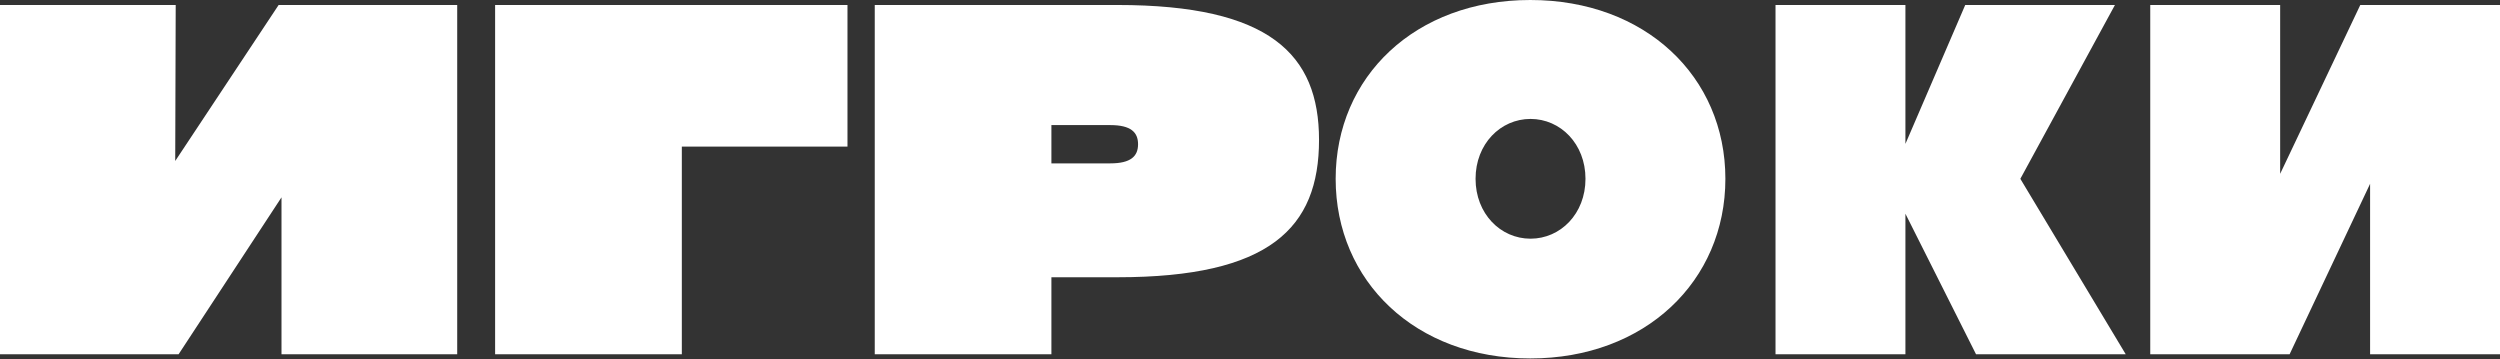
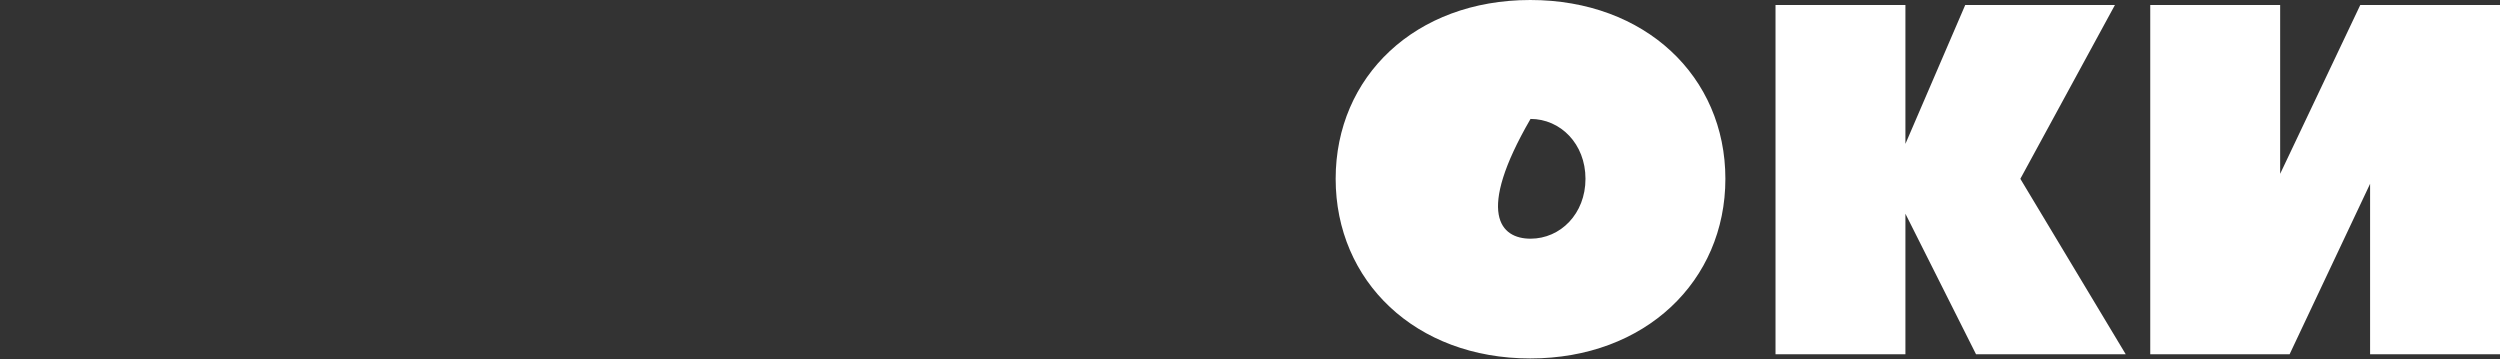
<svg xmlns="http://www.w3.org/2000/svg" width="1503" height="216" viewBox="0 0 1503 216" fill="none">
  <rect x="0" y="0" width="1503" height="216" fill="#333333" stroke="none" />
-   <path d="M105.344 96.781L167.514 3H274.872V213H169.241V118.644L107.359 213H0V3H105.632L105.344 96.781ZM409.915 213H297.663V3H509.502V88.151H409.915V213ZM525.899 3H671.826C763.354 3 793 32.63 793 84.123C793 137.055 763.354 166.685 671.826 166.685H632.106V213H525.899V3ZM632.106 98.219H667.508C679.885 98.219 684.202 93.904 684.202 86.712C684.202 79.521 679.885 75.206 667.508 75.206H632.106V98.219Z" fill="white" />
-   <path d="M953.192 107.5C953.192 86.5 938.173 71.5 920.15 71.5C902.127 71.5 887.108 86.5 887.108 107.5C887.108 128.5 902.127 143.5 920.15 143.5C938.173 143.5 953.192 128.5 953.192 107.5ZM1037.3 107.5C1037.3 169 989.088 215.5 920 215.5C850.912 215.5 803 169 803 107.5C803 46 850.912 0 920 0C989.088 0 1037.3 46 1037.3 107.5ZM1271.5 3L1214.63 107.5L1278 213H1188L1145.54 128.5V213H1067.44V3H1145.54V86.5L1181.5 3H1271.5ZM1370.83 104.5L1419 3H1503V213H1424.9V110.5L1376.5 213H1292.73V3H1370.83V104.5Z" fill="white" />
+   <path d="M953.192 107.5C953.192 86.5 938.173 71.5 920.15 71.5C887.108 128.5 902.127 143.5 920.15 143.5C938.173 143.5 953.192 128.5 953.192 107.5ZM1037.3 107.5C1037.3 169 989.088 215.5 920 215.5C850.912 215.5 803 169 803 107.5C803 46 850.912 0 920 0C989.088 0 1037.3 46 1037.3 107.5ZM1271.5 3L1214.63 107.5L1278 213H1188L1145.54 128.5V213H1067.44V3H1145.54V86.5L1181.5 3H1271.5ZM1370.83 104.5L1419 3H1503V213H1424.9V110.5L1376.5 213H1292.73V3H1370.83V104.5Z" fill="white" />
</svg>